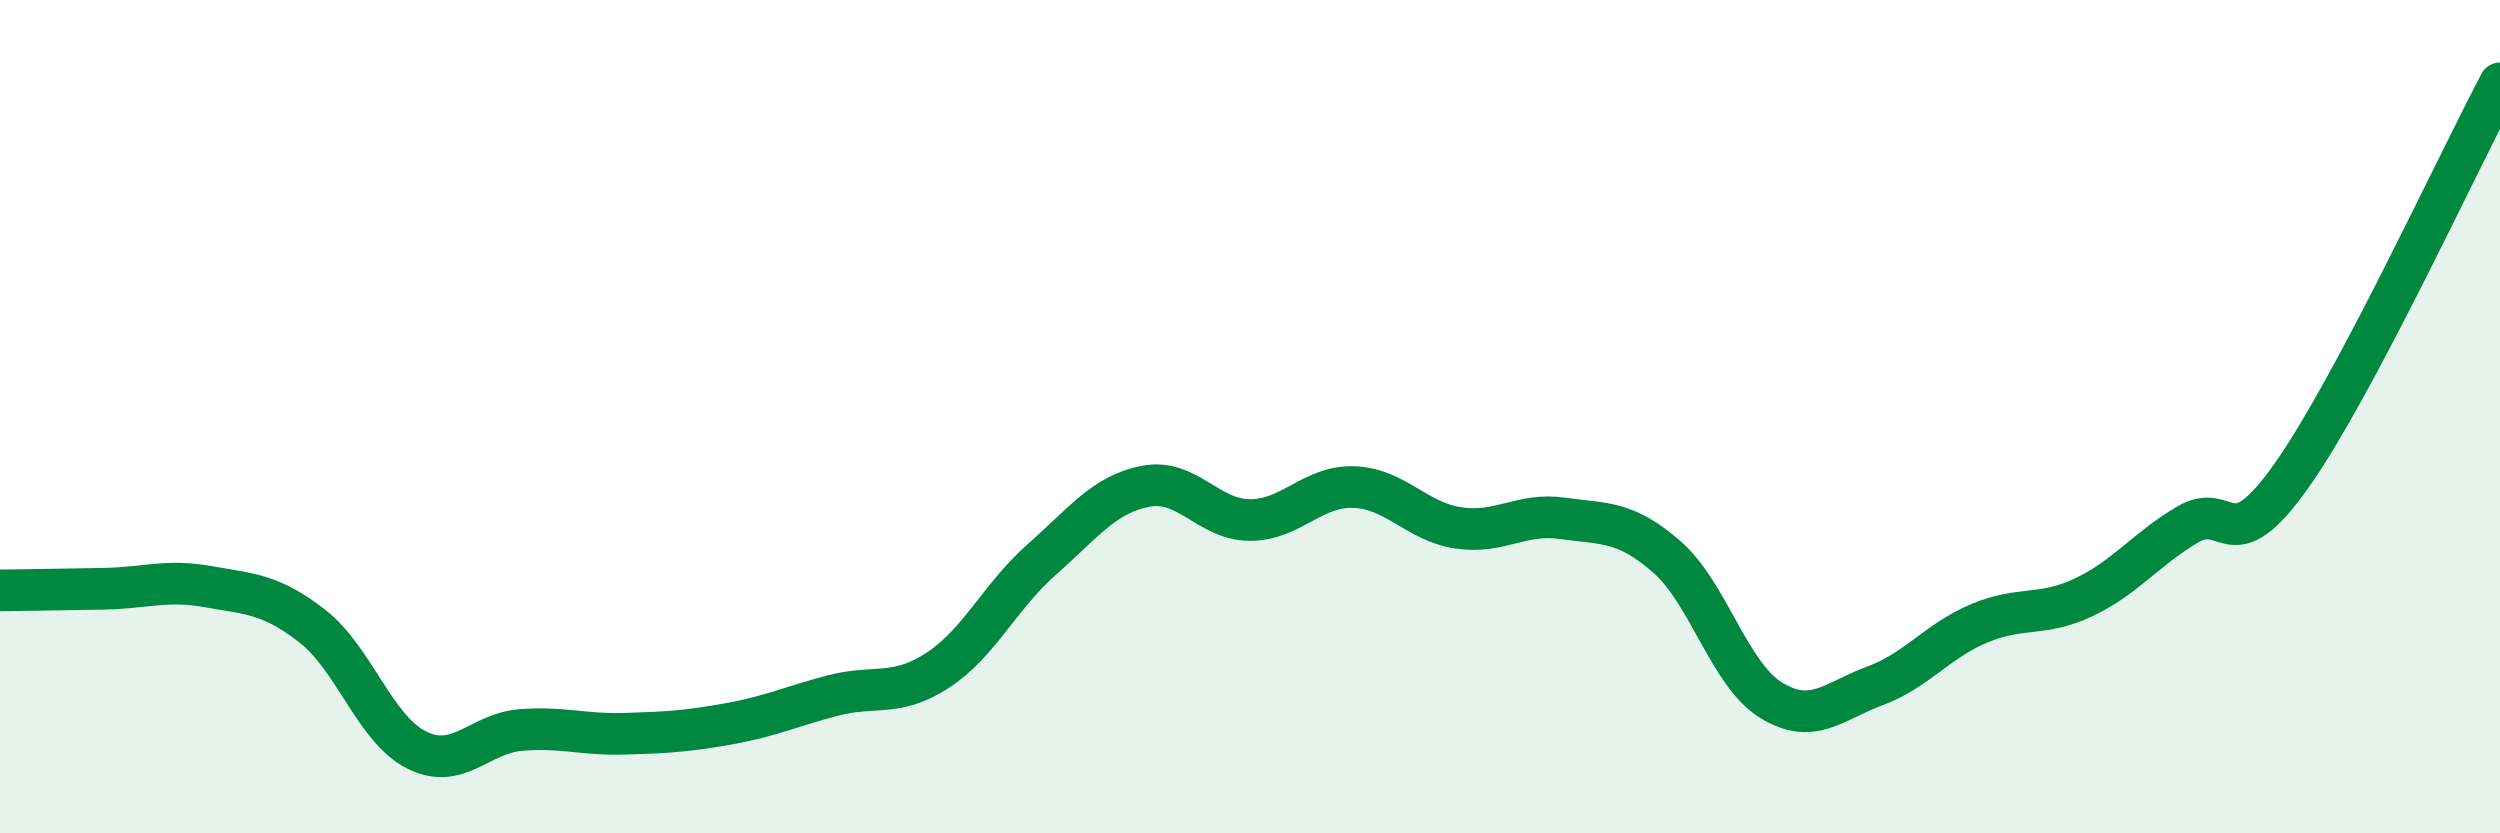
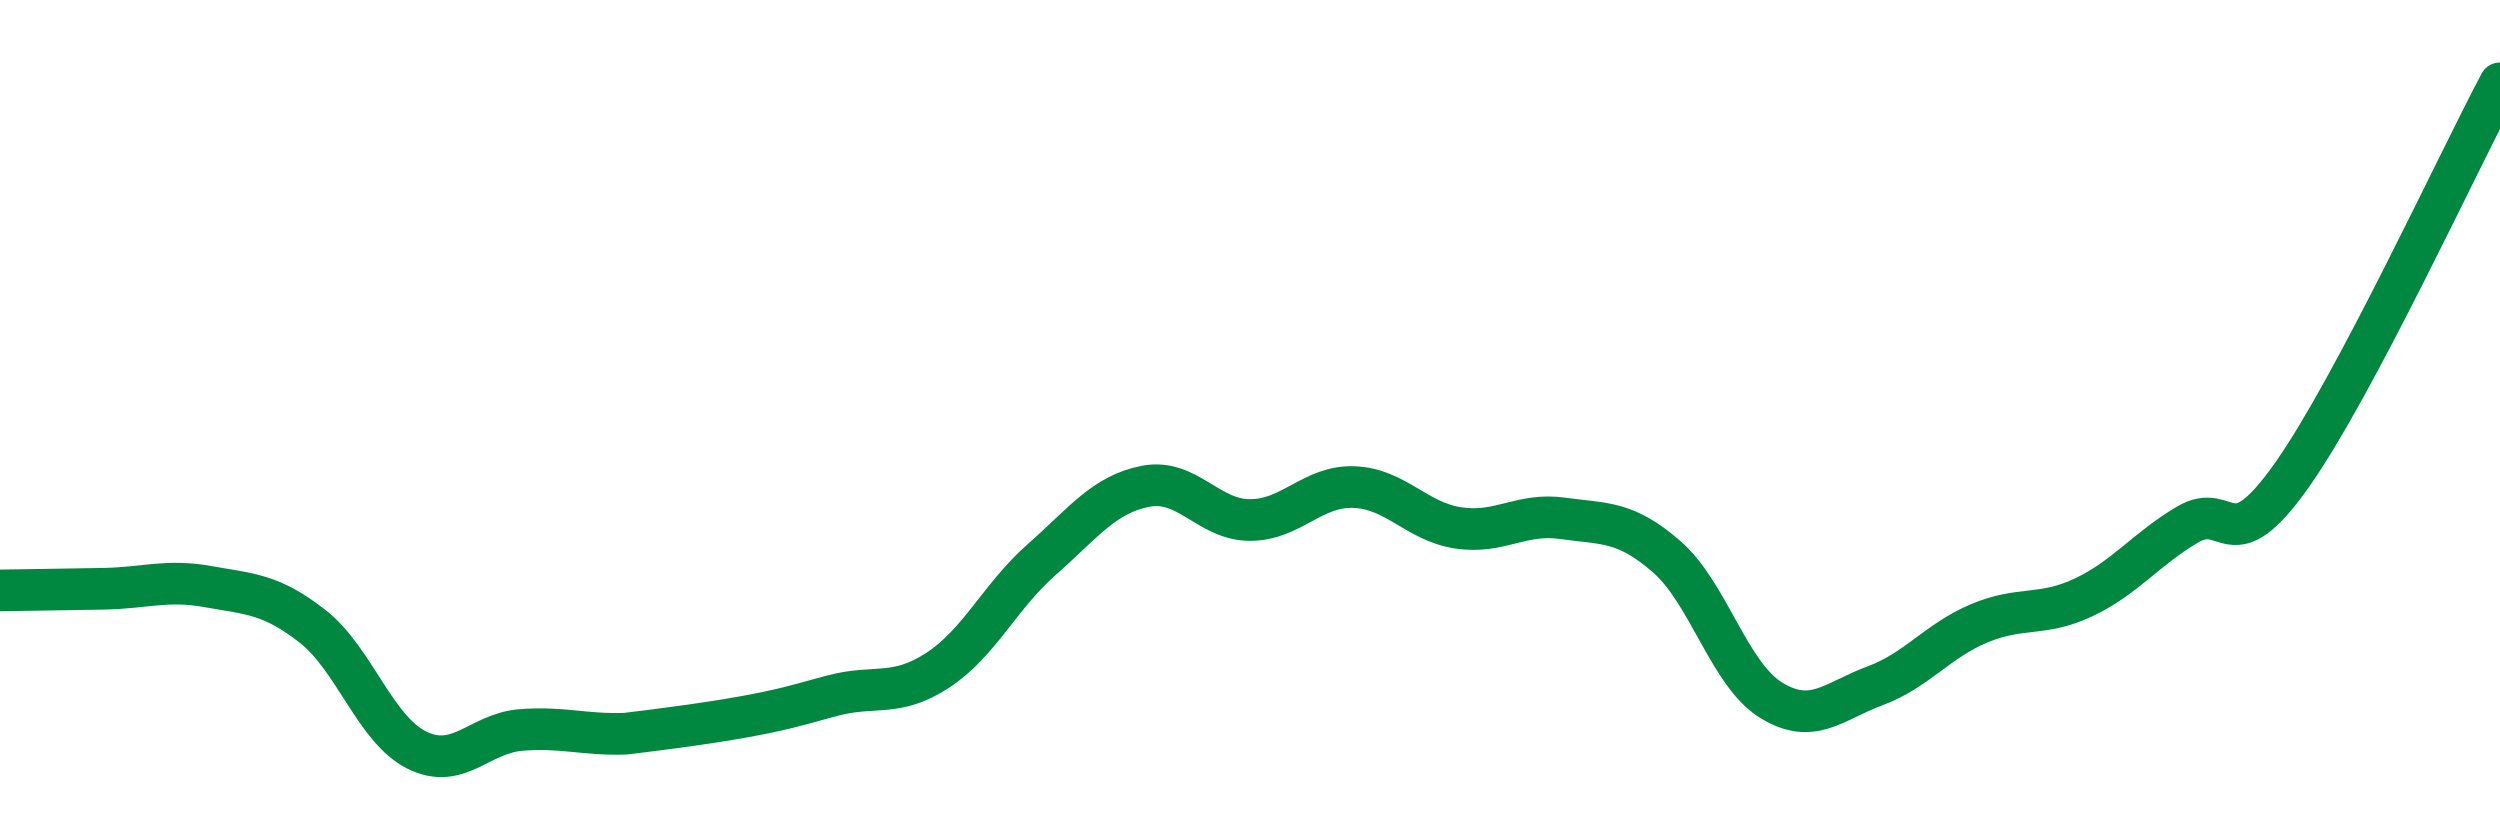
<svg xmlns="http://www.w3.org/2000/svg" width="60" height="20" viewBox="0 0 60 20">
-   <path d="M 0,14.17 C 0.5,14.16 1.5,14.15 2.5,14.13 C 3.5,14.11 4,13.9 5,14.08 C 6,14.26 6.5,14.25 7.5,15.03 C 8.5,15.81 9,17.5 10,18 C 11,18.5 11.5,17.6 12.5,17.52 C 13.5,17.44 14,17.64 15,17.61 C 16,17.58 16.5,17.55 17.5,17.37 C 18.5,17.19 19,16.95 20,16.69 C 21,16.43 21.5,16.74 22.5,16.09 C 23.5,15.44 24,14.31 25,13.43 C 26,12.55 26.5,11.86 27.5,11.67 C 28.5,11.48 29,12.48 30,12.48 C 31,12.48 31.5,11.65 32.5,11.69 C 33.5,11.73 34,12.52 35,12.67 C 36,12.82 36.5,12.3 37.5,12.44 C 38.5,12.58 39,12.49 40,13.36 C 41,14.23 41.5,16.18 42.5,16.8 C 43.5,17.42 44,16.83 45,16.46 C 46,16.09 46.5,15.38 47.5,14.96 C 48.5,14.54 49,14.81 50,14.34 C 51,13.87 51.5,13.18 52.5,12.59 C 53.5,12 53.5,13.53 55,11.41 C 56.5,9.29 59,3.88 60,2L60 20L0 20Z" fill="#008740" opacity="0.1" stroke-linecap="round" stroke-linejoin="round" />
-   <path d="M 0,14.17 C 0.5,14.16 1.5,14.15 2.5,14.13 C 3.5,14.11 4,13.9 5,14.08 C 6,14.26 6.5,14.25 7.5,15.03 C 8.5,15.81 9,17.5 10,18 C 11,18.5 11.5,17.6 12.5,17.52 C 13.5,17.44 14,17.64 15,17.61 C 16,17.58 16.5,17.55 17.5,17.37 C 18.5,17.19 19,16.95 20,16.69 C 21,16.43 21.5,16.74 22.5,16.09 C 23.5,15.44 24,14.31 25,13.43 C 26,12.55 26.5,11.86 27.5,11.67 C 28.5,11.48 29,12.48 30,12.48 C 31,12.48 31.5,11.65 32.5,11.69 C 33.5,11.73 34,12.52 35,12.67 C 36,12.82 36.5,12.3 37.5,12.44 C 38.5,12.58 39,12.49 40,13.36 C 41,14.23 41.5,16.18 42.5,16.8 C 43.5,17.42 44,16.83 45,16.46 C 46,16.09 46.5,15.38 47.5,14.96 C 48.5,14.54 49,14.81 50,14.34 C 51,13.87 51.5,13.18 52.5,12.59 C 53.5,12 53.5,13.53 55,11.41 C 56.5,9.29 59,3.88 60,2" stroke="#008740" stroke-width="1" fill="none" stroke-linecap="round" stroke-linejoin="round" />
+   <path d="M 0,14.17 C 0.5,14.16 1.5,14.15 2.5,14.13 C 3.5,14.11 4,13.9 5,14.08 C 6,14.26 6.5,14.25 7.5,15.03 C 8.5,15.81 9,17.5 10,18 C 11,18.5 11.5,17.6 12.5,17.52 C 13.5,17.44 14,17.64 15,17.61 C 18.5,17.19 19,16.95 20,16.69 C 21,16.43 21.5,16.74 22.5,16.09 C 23.5,15.44 24,14.31 25,13.43 C 26,12.55 26.5,11.86 27.5,11.67 C 28.5,11.48 29,12.48 30,12.48 C 31,12.48 31.5,11.65 32.5,11.69 C 33.5,11.73 34,12.52 35,12.67 C 36,12.82 36.5,12.3 37.5,12.44 C 38.5,12.58 39,12.49 40,13.36 C 41,14.23 41.5,16.18 42.5,16.8 C 43.5,17.42 44,16.83 45,16.46 C 46,16.09 46.5,15.38 47.5,14.96 C 48.5,14.54 49,14.81 50,14.34 C 51,13.87 51.5,13.18 52.5,12.59 C 53.5,12 53.5,13.53 55,11.41 C 56.5,9.29 59,3.88 60,2" stroke="#008740" stroke-width="1" fill="none" stroke-linecap="round" stroke-linejoin="round" />
</svg>